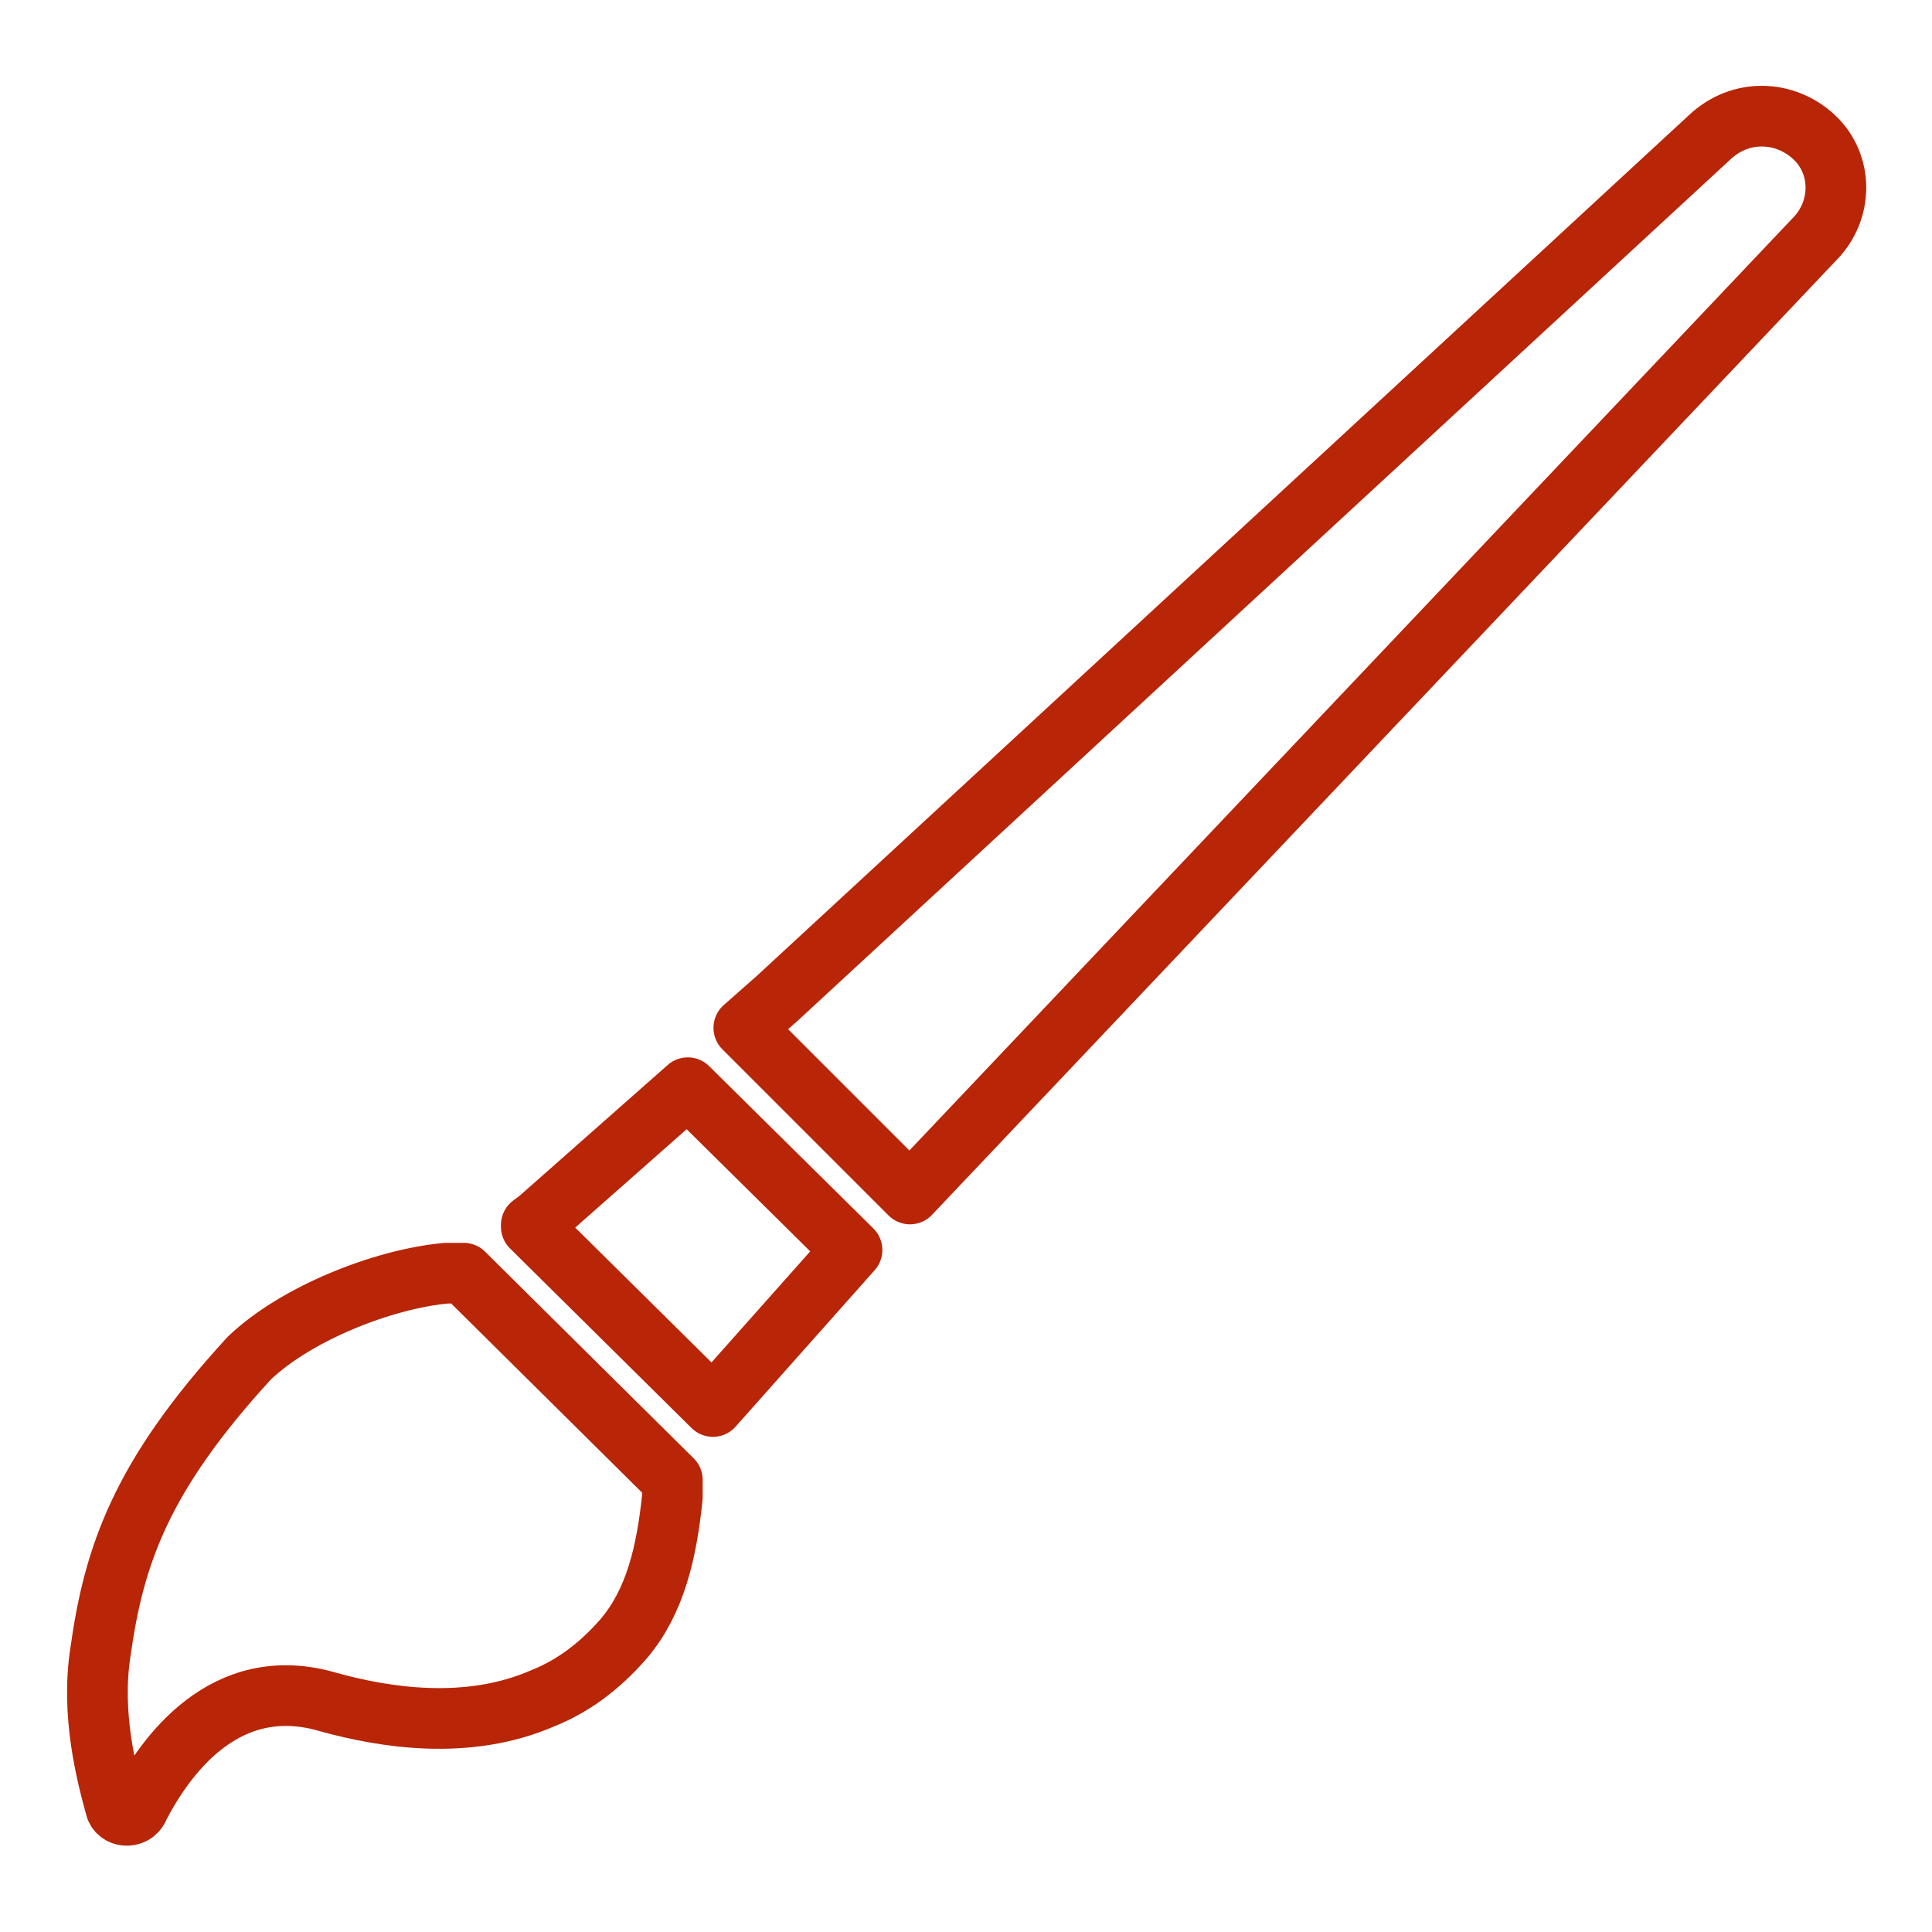
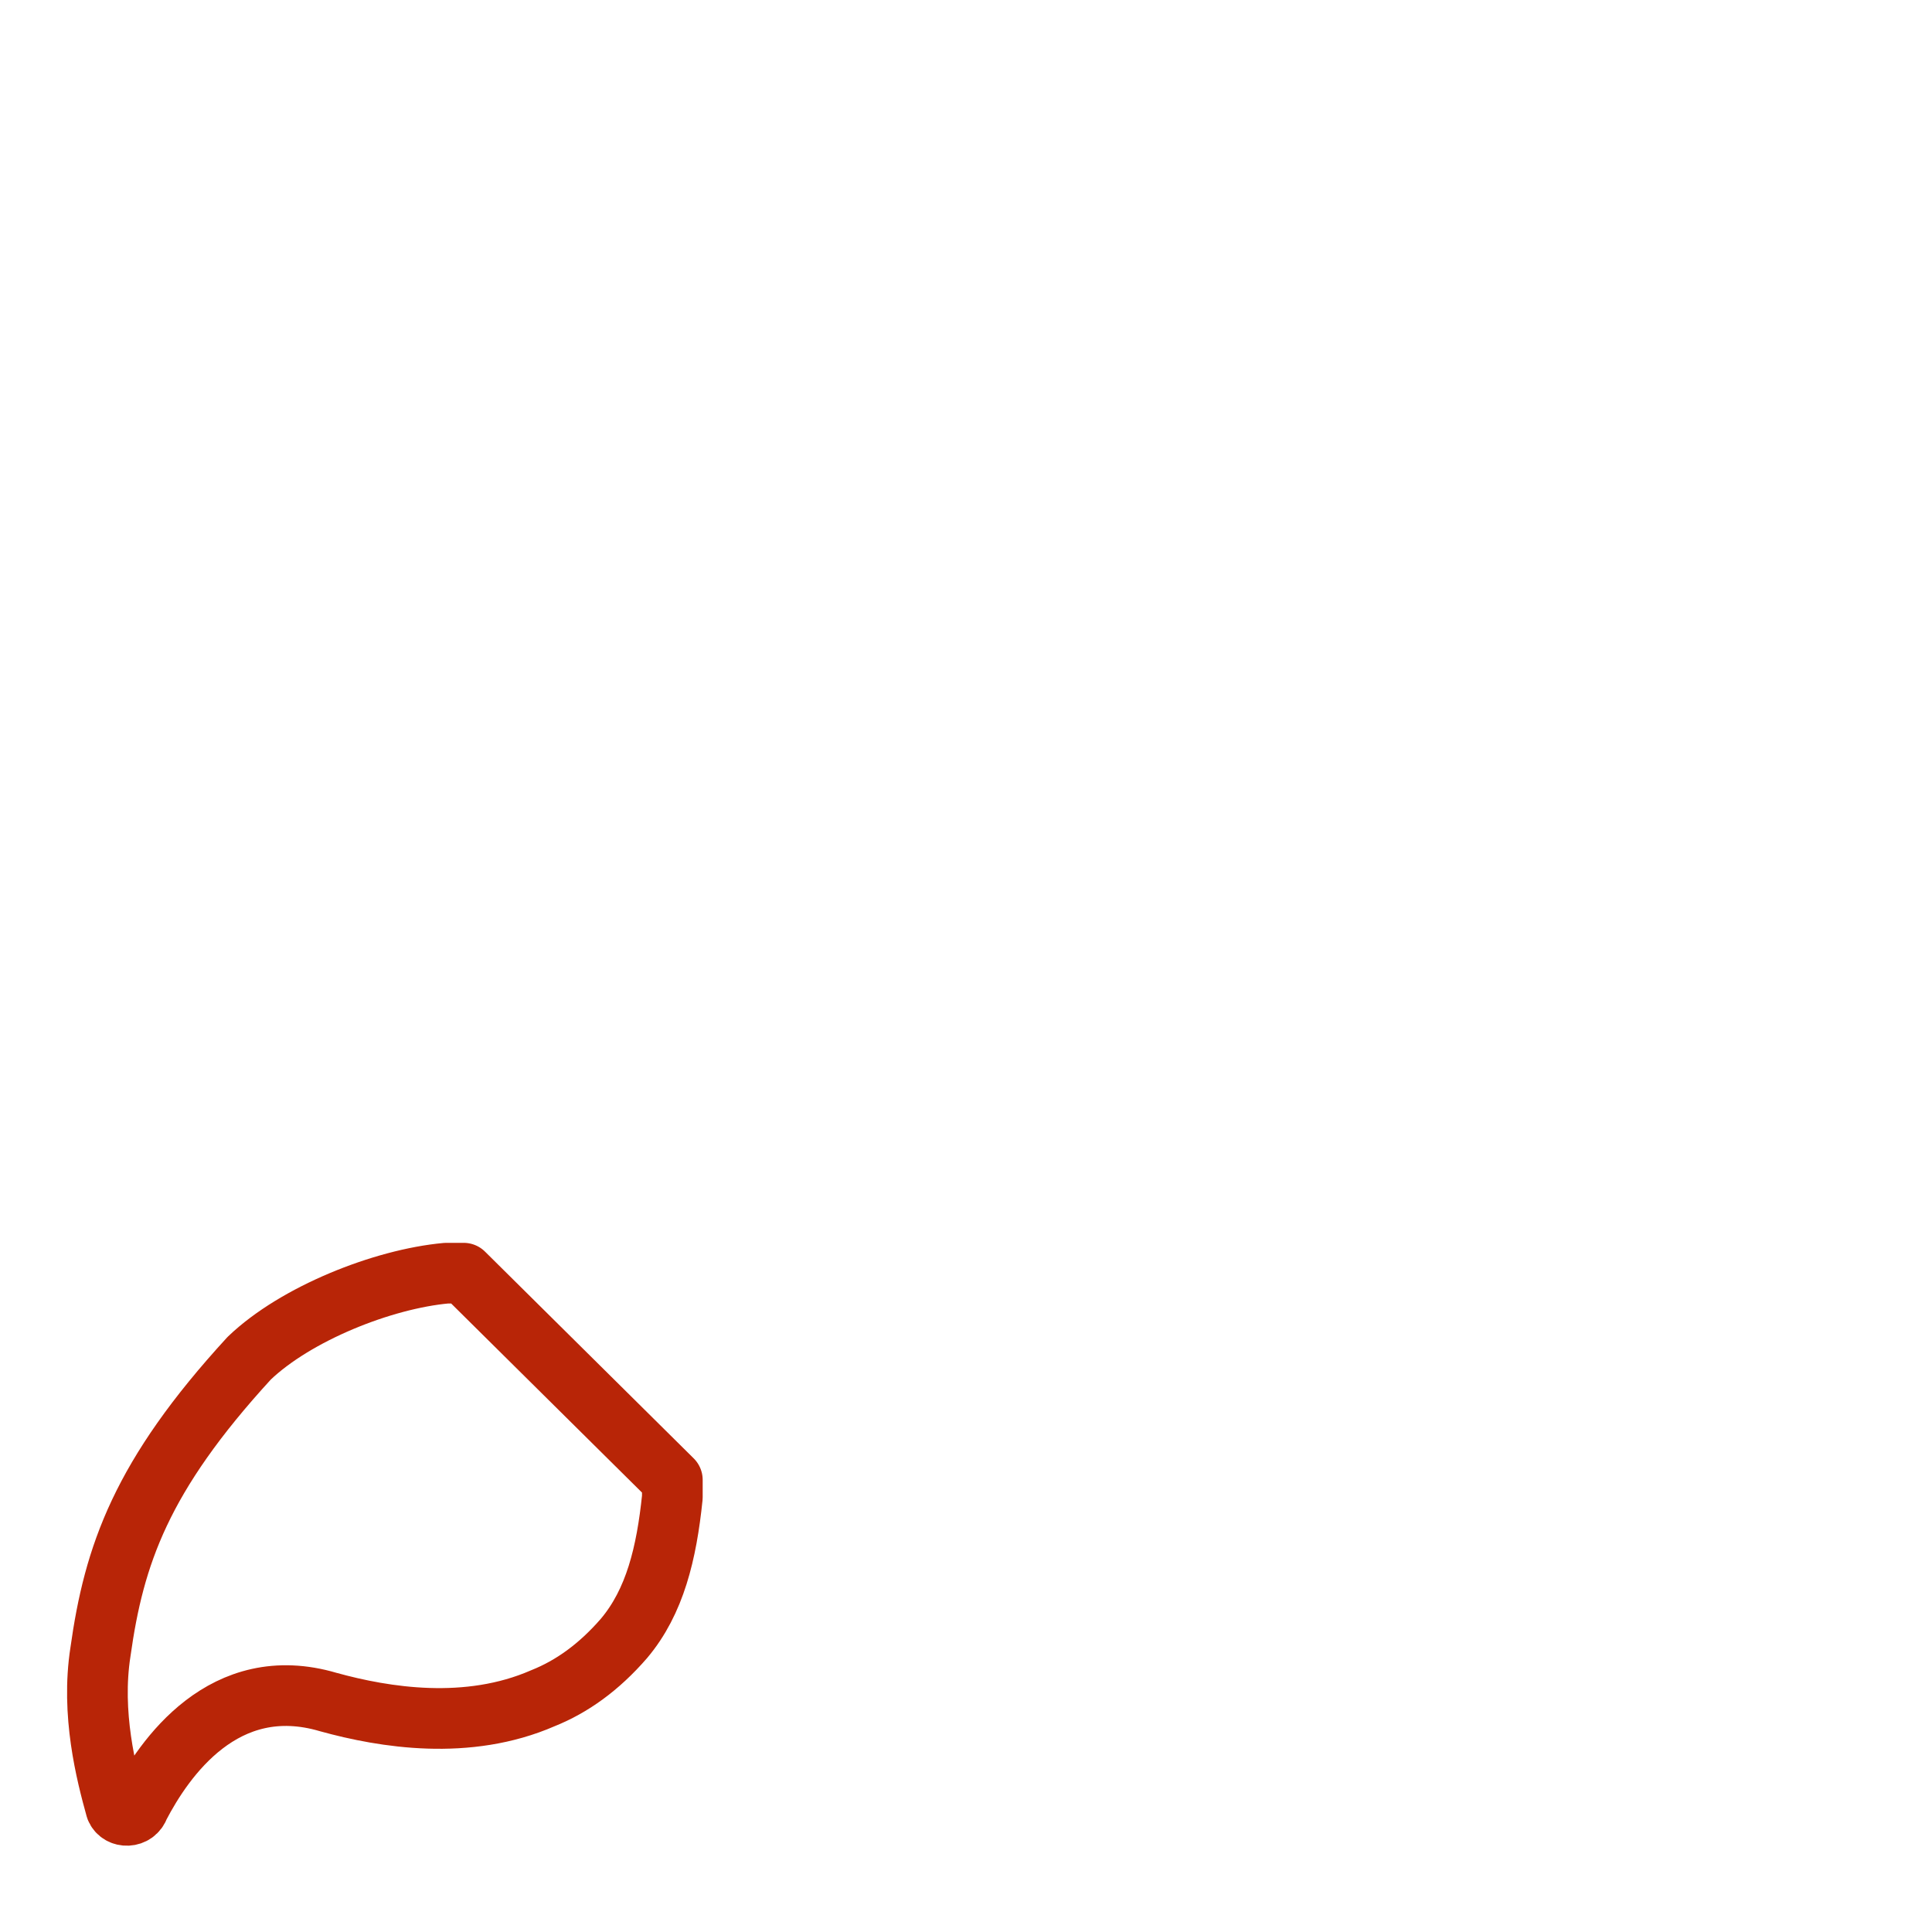
<svg xmlns="http://www.w3.org/2000/svg" version="1.1" id="レイヤー_1" x="0px" y="0px" width="100px" height="100px" viewBox="0 0 100 100" style="enable-background:new 0 0 100 100;" xml:space="preserve">
  <style type="text/css">
	.st0{fill:none;stroke:#B82507;stroke-width:3.141;stroke-linejoin:round;stroke-miterlimit:10;}
</style>
  <g>
    <path class="st0" d="M23.1,65.9c-3.3,0.3-7.8,2.1-10.2,4.4c-5.6,6.1-7,10.2-7.7,15.2c-0.5,3.2,0.3,6.3,0.8,8.1   c0.2,0.5,1,0.5,1.2-0.1c1.3-2.5,4.4-7,9.8-5.4c2.9,0.8,7.2,1.5,11.1-0.2c0,0,0,0,0,0c1.5-0.6,2.9-1.6,4.2-3.1   c1.6-1.9,2.2-4.4,2.5-7.3c0-0.3,0-0.6,0-0.9L24,65.9C23.7,65.9,23.4,65.9,23.1,65.9z" />
-     <polygon class="st0" points="27.9,63.1 27.5,63.4 27.5,63.4 27.5,63.5 36.9,72.8 44.1,64.7 35.6,56.3  " />
-     <path class="st0" d="M93.9,7.1c-1.5-1.4-3.8-1.5-5.4,0L40.2,51.7l-1.7,1.5h0l0,0l8.6,8.6l46.8-49.4C95.4,10.9,95.4,8.5,93.9,7.1z" />
  </g>
</svg>